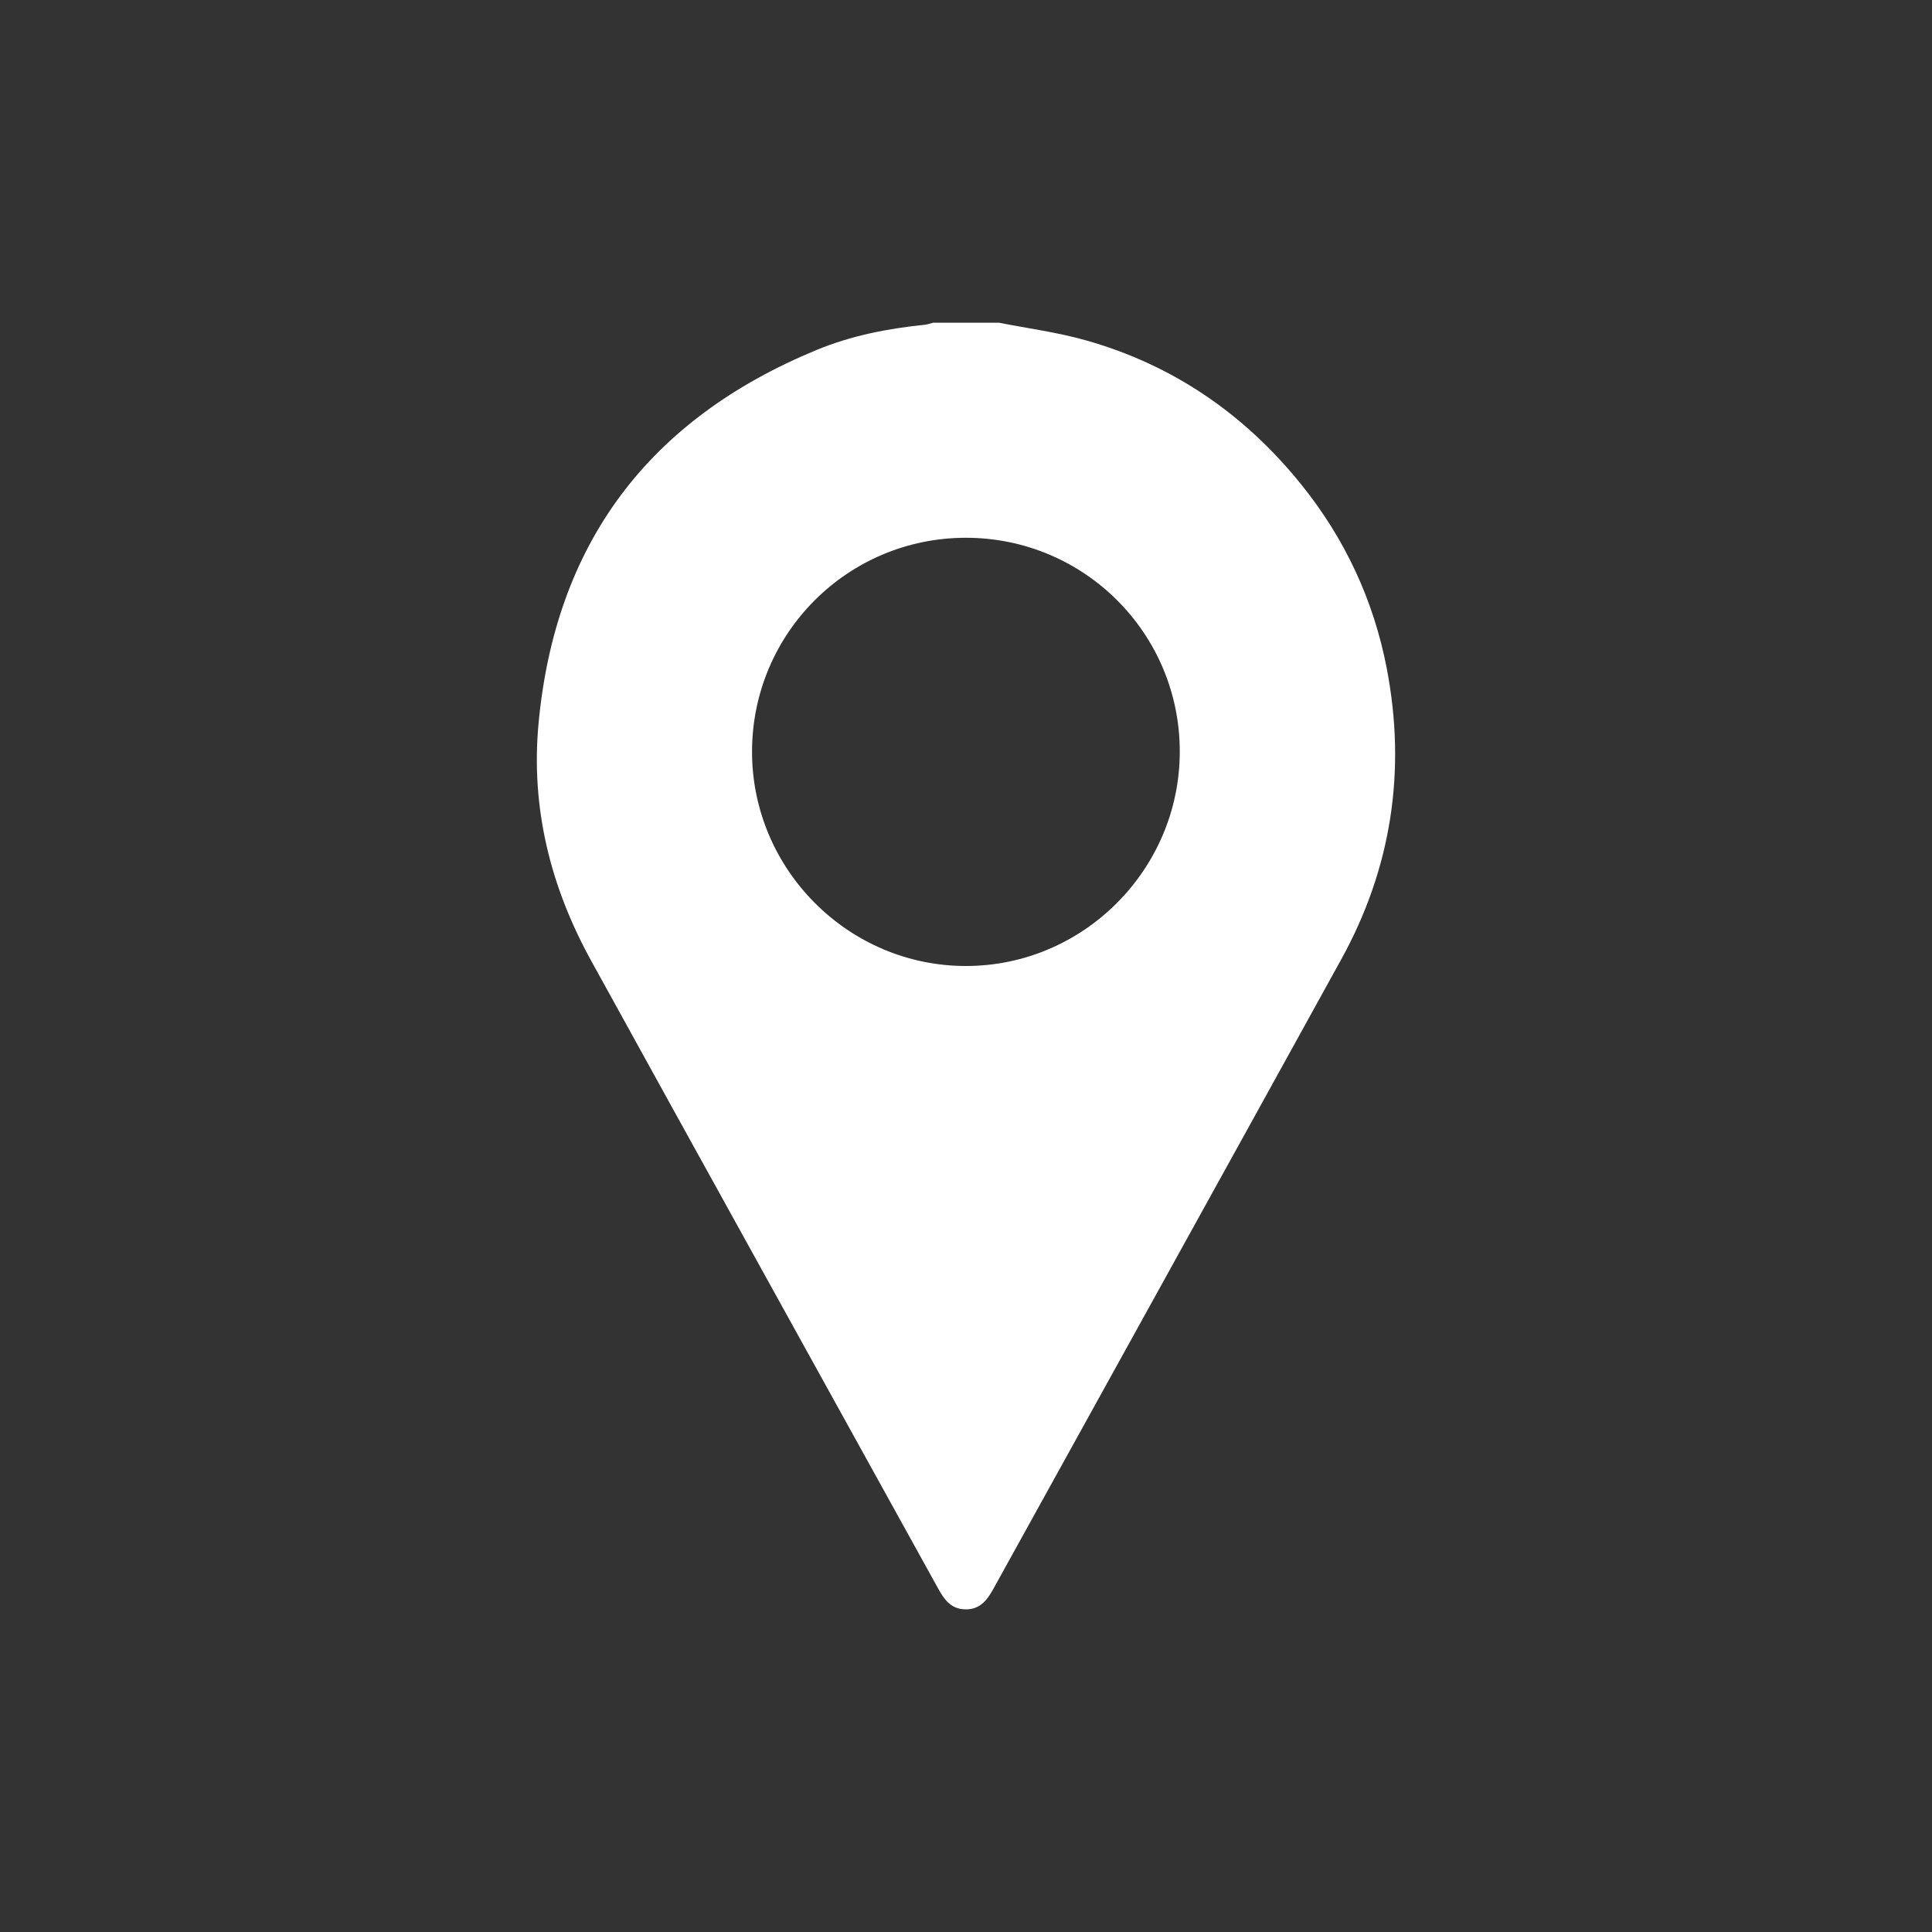
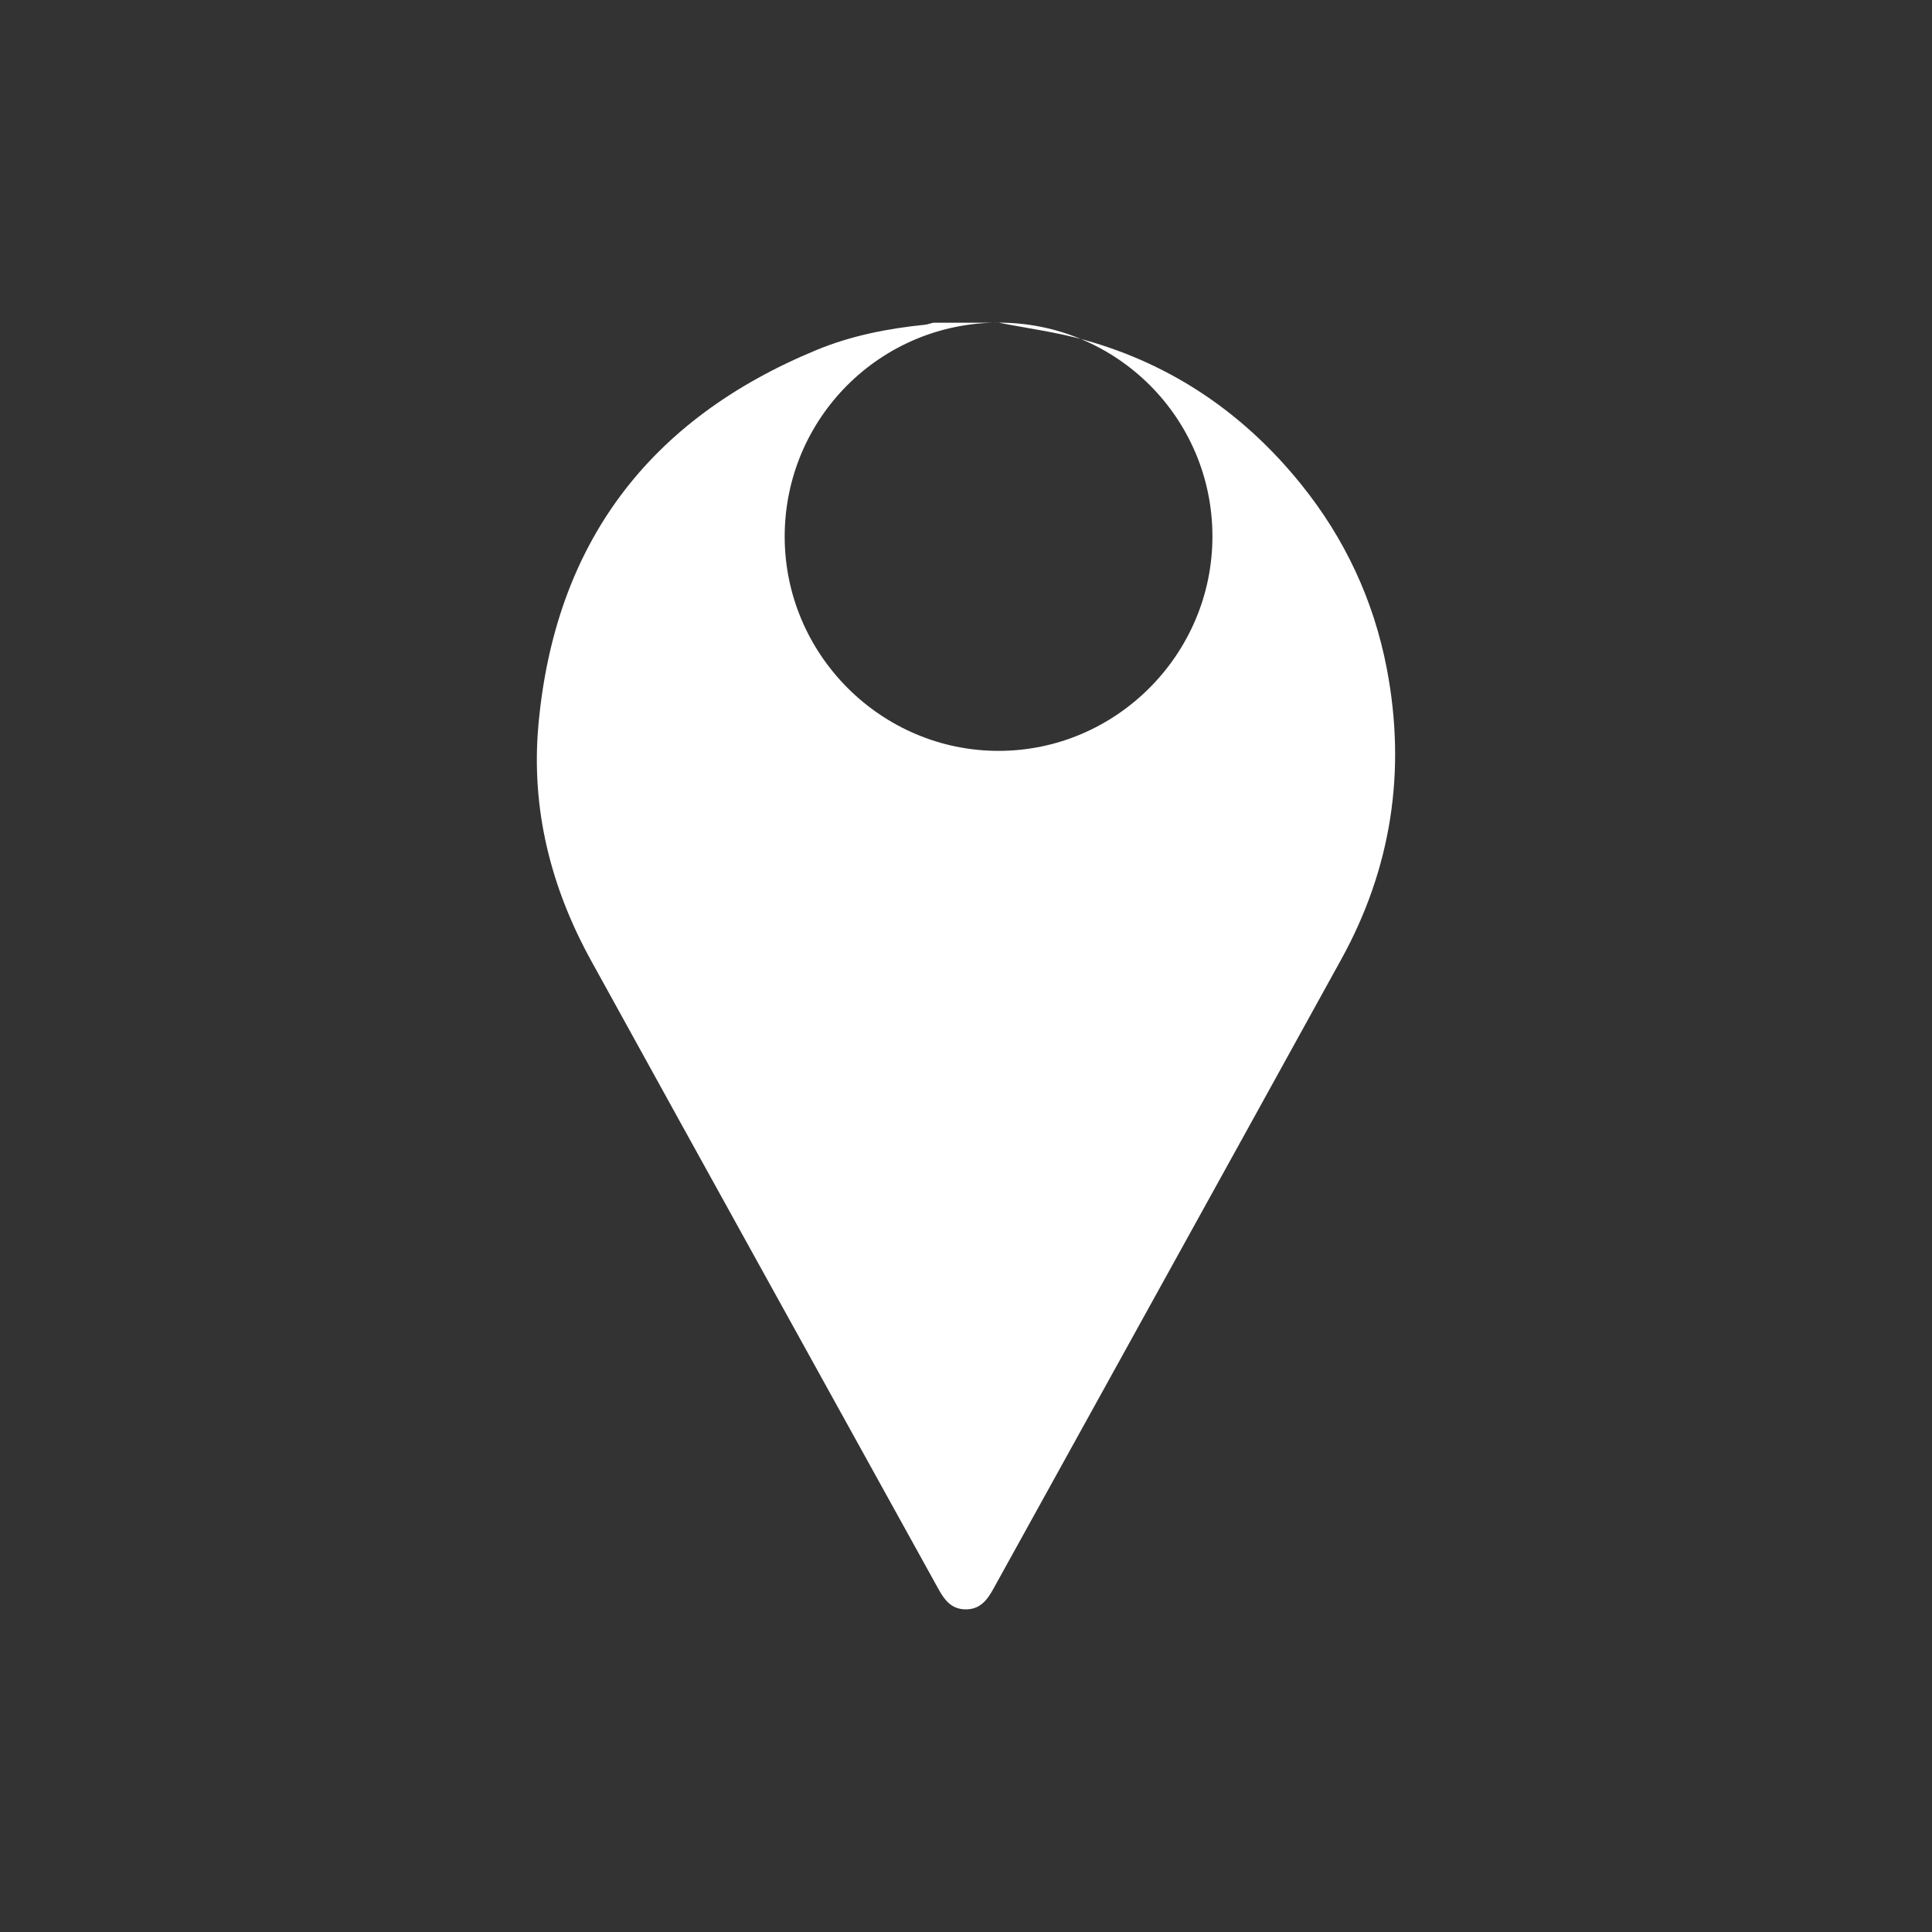
<svg xmlns="http://www.w3.org/2000/svg" id="Layer_1" viewBox="0 0 200 200">
  <rect x="0" y="0" width="200" height="200" fill="#333333" stroke="none" />
  <defs>
    <style>.cls-1{fill:#fff;}</style>
  </defs>
-   <path class="cls-1" d="M103.37,33.4c3,.59,6.06,.99,9,1.82,9.03,2.54,16.43,7.62,22.3,14.89,4.54,5.62,7.53,12.02,8.89,19.1,2.03,10.58,.49,20.68-4.73,30.13-11.97,21.71-23.98,43.39-35.97,65.09-.66,1.2-1.4,2.2-2.94,2.17-1.48-.03-2.18-1.02-2.81-2.17-11.97-21.66-23.97-43.3-35.91-64.97-4.19-7.6-6.25-15.75-5.46-24.45,1.71-18.76,11.43-31.62,28.79-38.78,3.58-1.48,7.35-2.22,11.19-2.61,.3-.03,.58-.14,.87-.21h6.76Zm-3.38,22.27c-12.24,0-22.13,9.89-22.14,22.14,0,12.2,9.97,22.19,22.14,22.19,12.17,0,22.14-10,22.14-22.2,0-12.24-9.9-22.13-22.14-22.13Z" />
+   <path class="cls-1" d="M103.37,33.4c3,.59,6.06,.99,9,1.82,9.03,2.54,16.43,7.62,22.3,14.89,4.54,5.62,7.53,12.02,8.89,19.1,2.03,10.58,.49,20.68-4.73,30.13-11.97,21.71-23.98,43.39-35.97,65.09-.66,1.2-1.4,2.2-2.94,2.17-1.48-.03-2.18-1.02-2.81-2.17-11.97-21.66-23.97-43.3-35.91-64.97-4.19-7.6-6.25-15.75-5.46-24.45,1.71-18.76,11.43-31.62,28.79-38.78,3.58-1.48,7.35-2.22,11.19-2.61,.3-.03,.58-.14,.87-.21h6.76Zc-12.24,0-22.13,9.89-22.14,22.14,0,12.2,9.97,22.19,22.14,22.19,12.17,0,22.14-10,22.14-22.2,0-12.24-9.9-22.13-22.14-22.13Z" />
</svg>